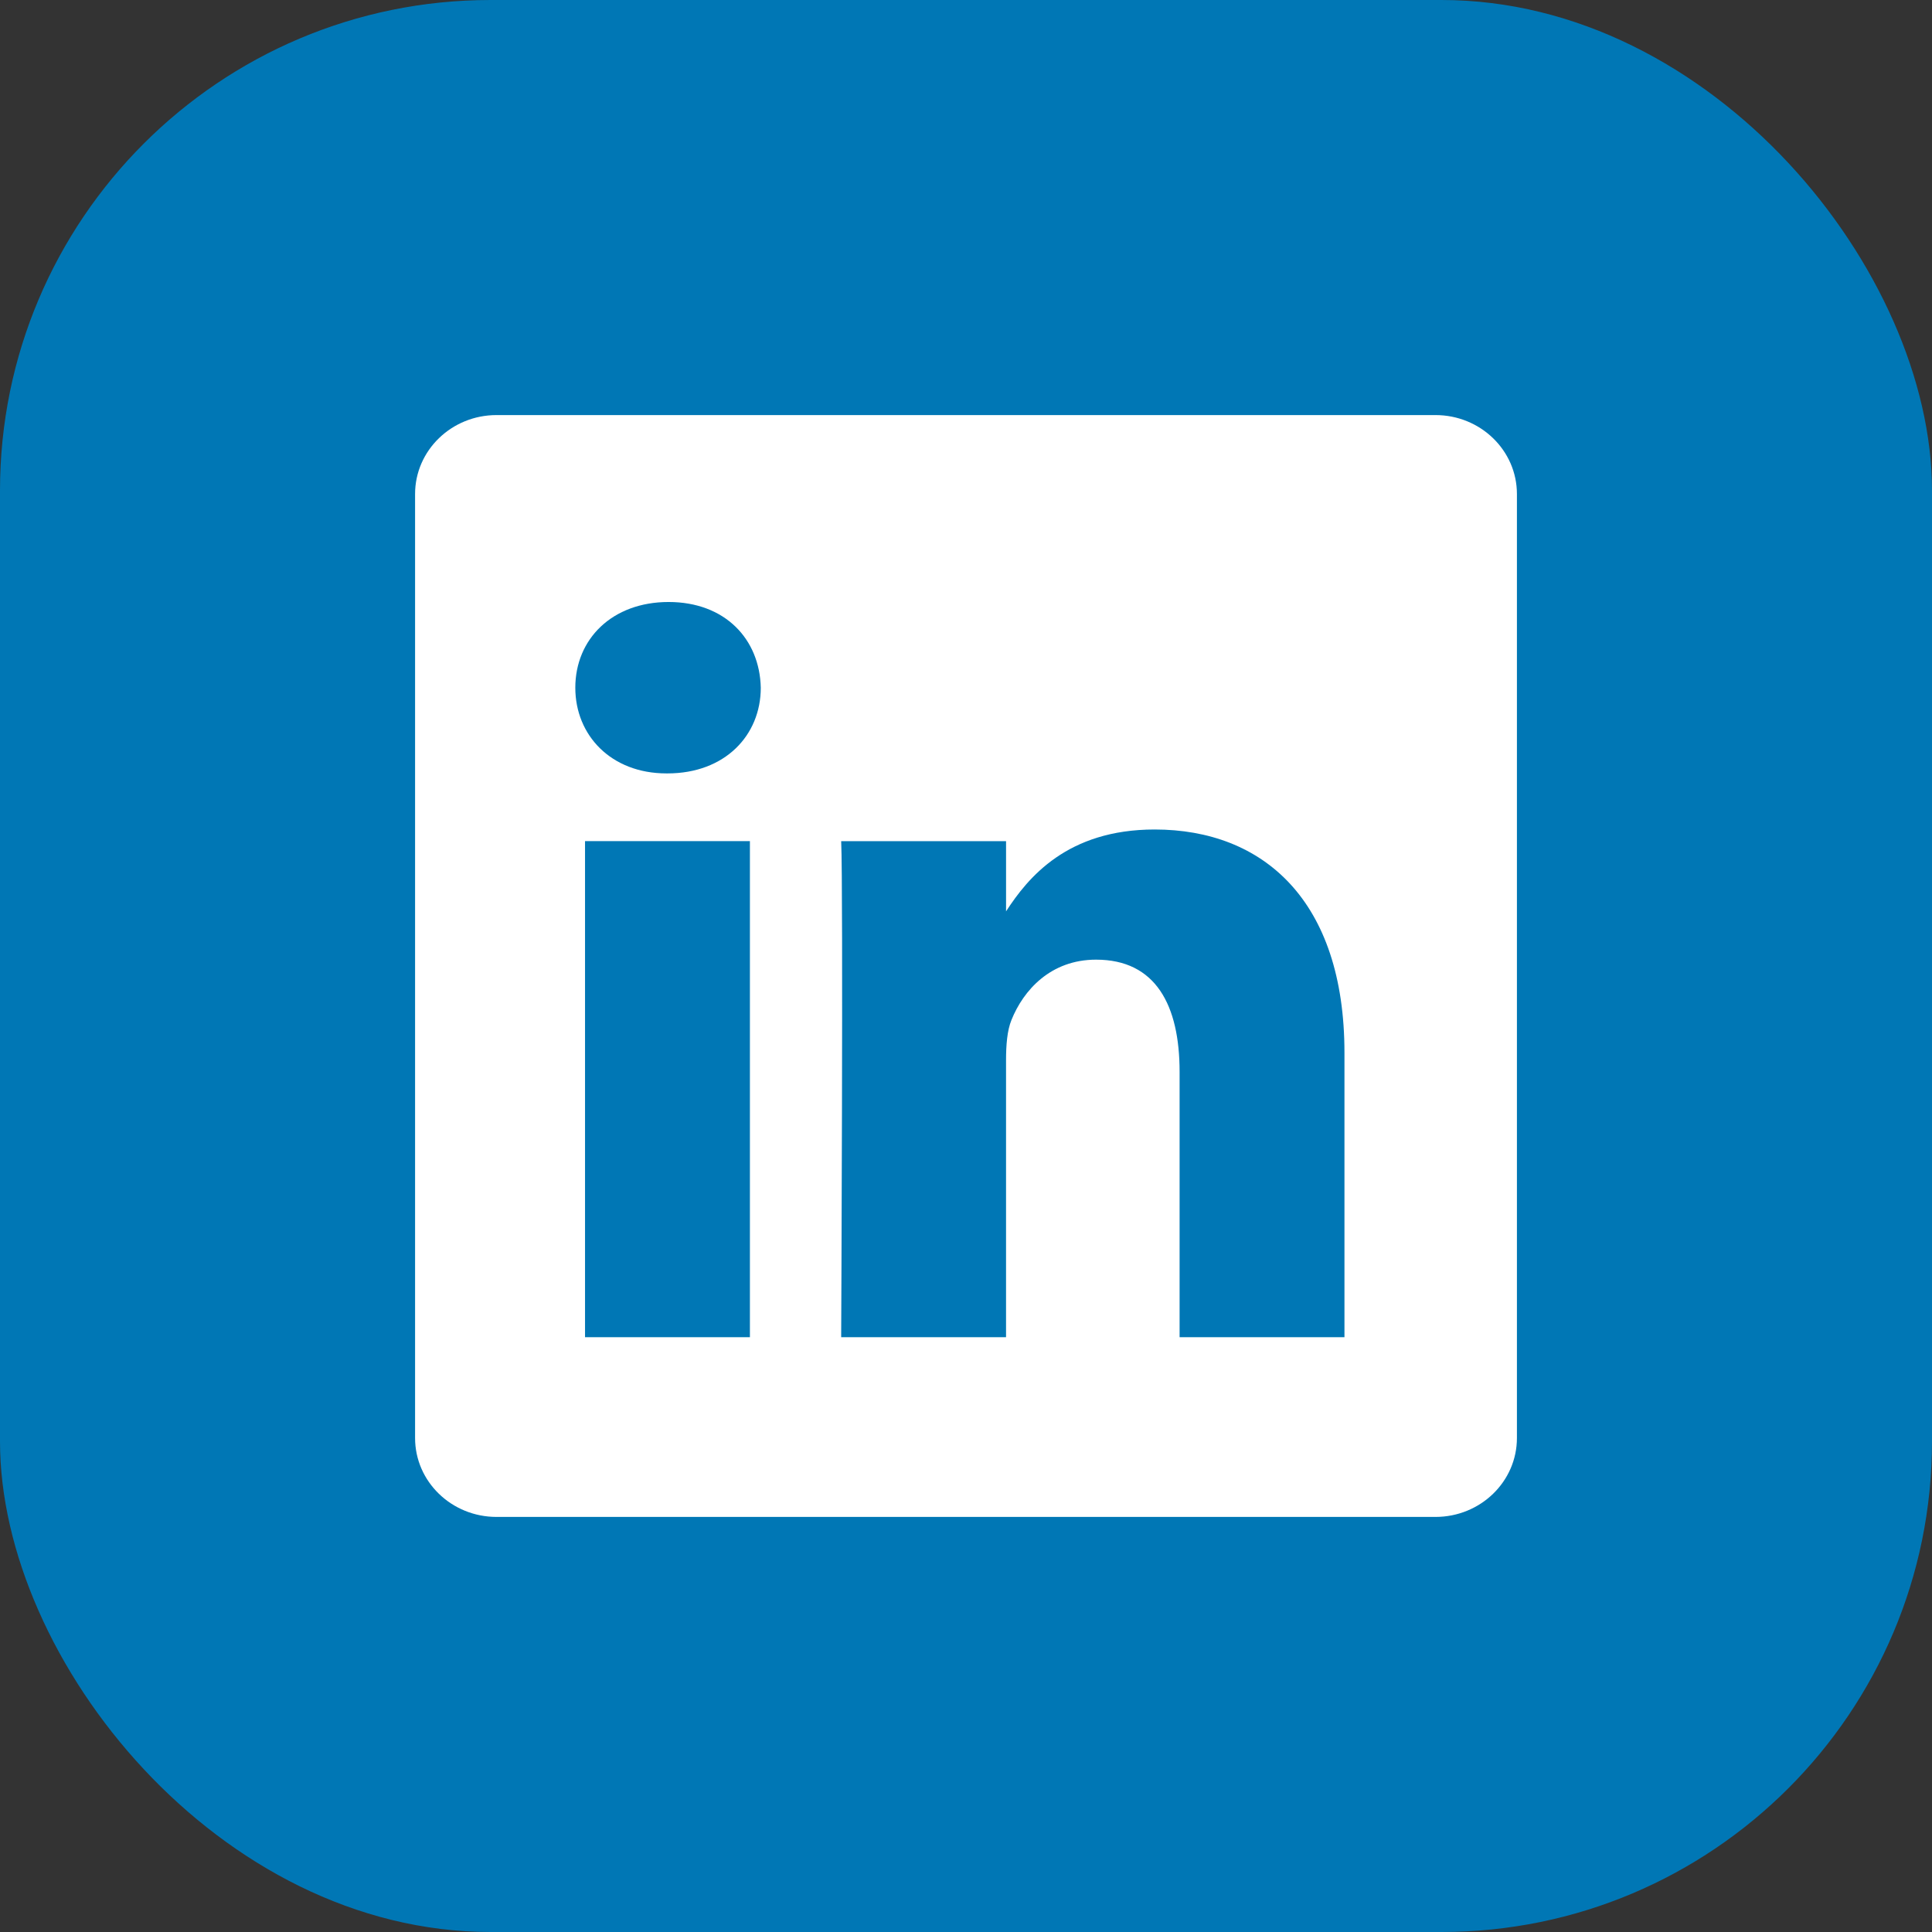
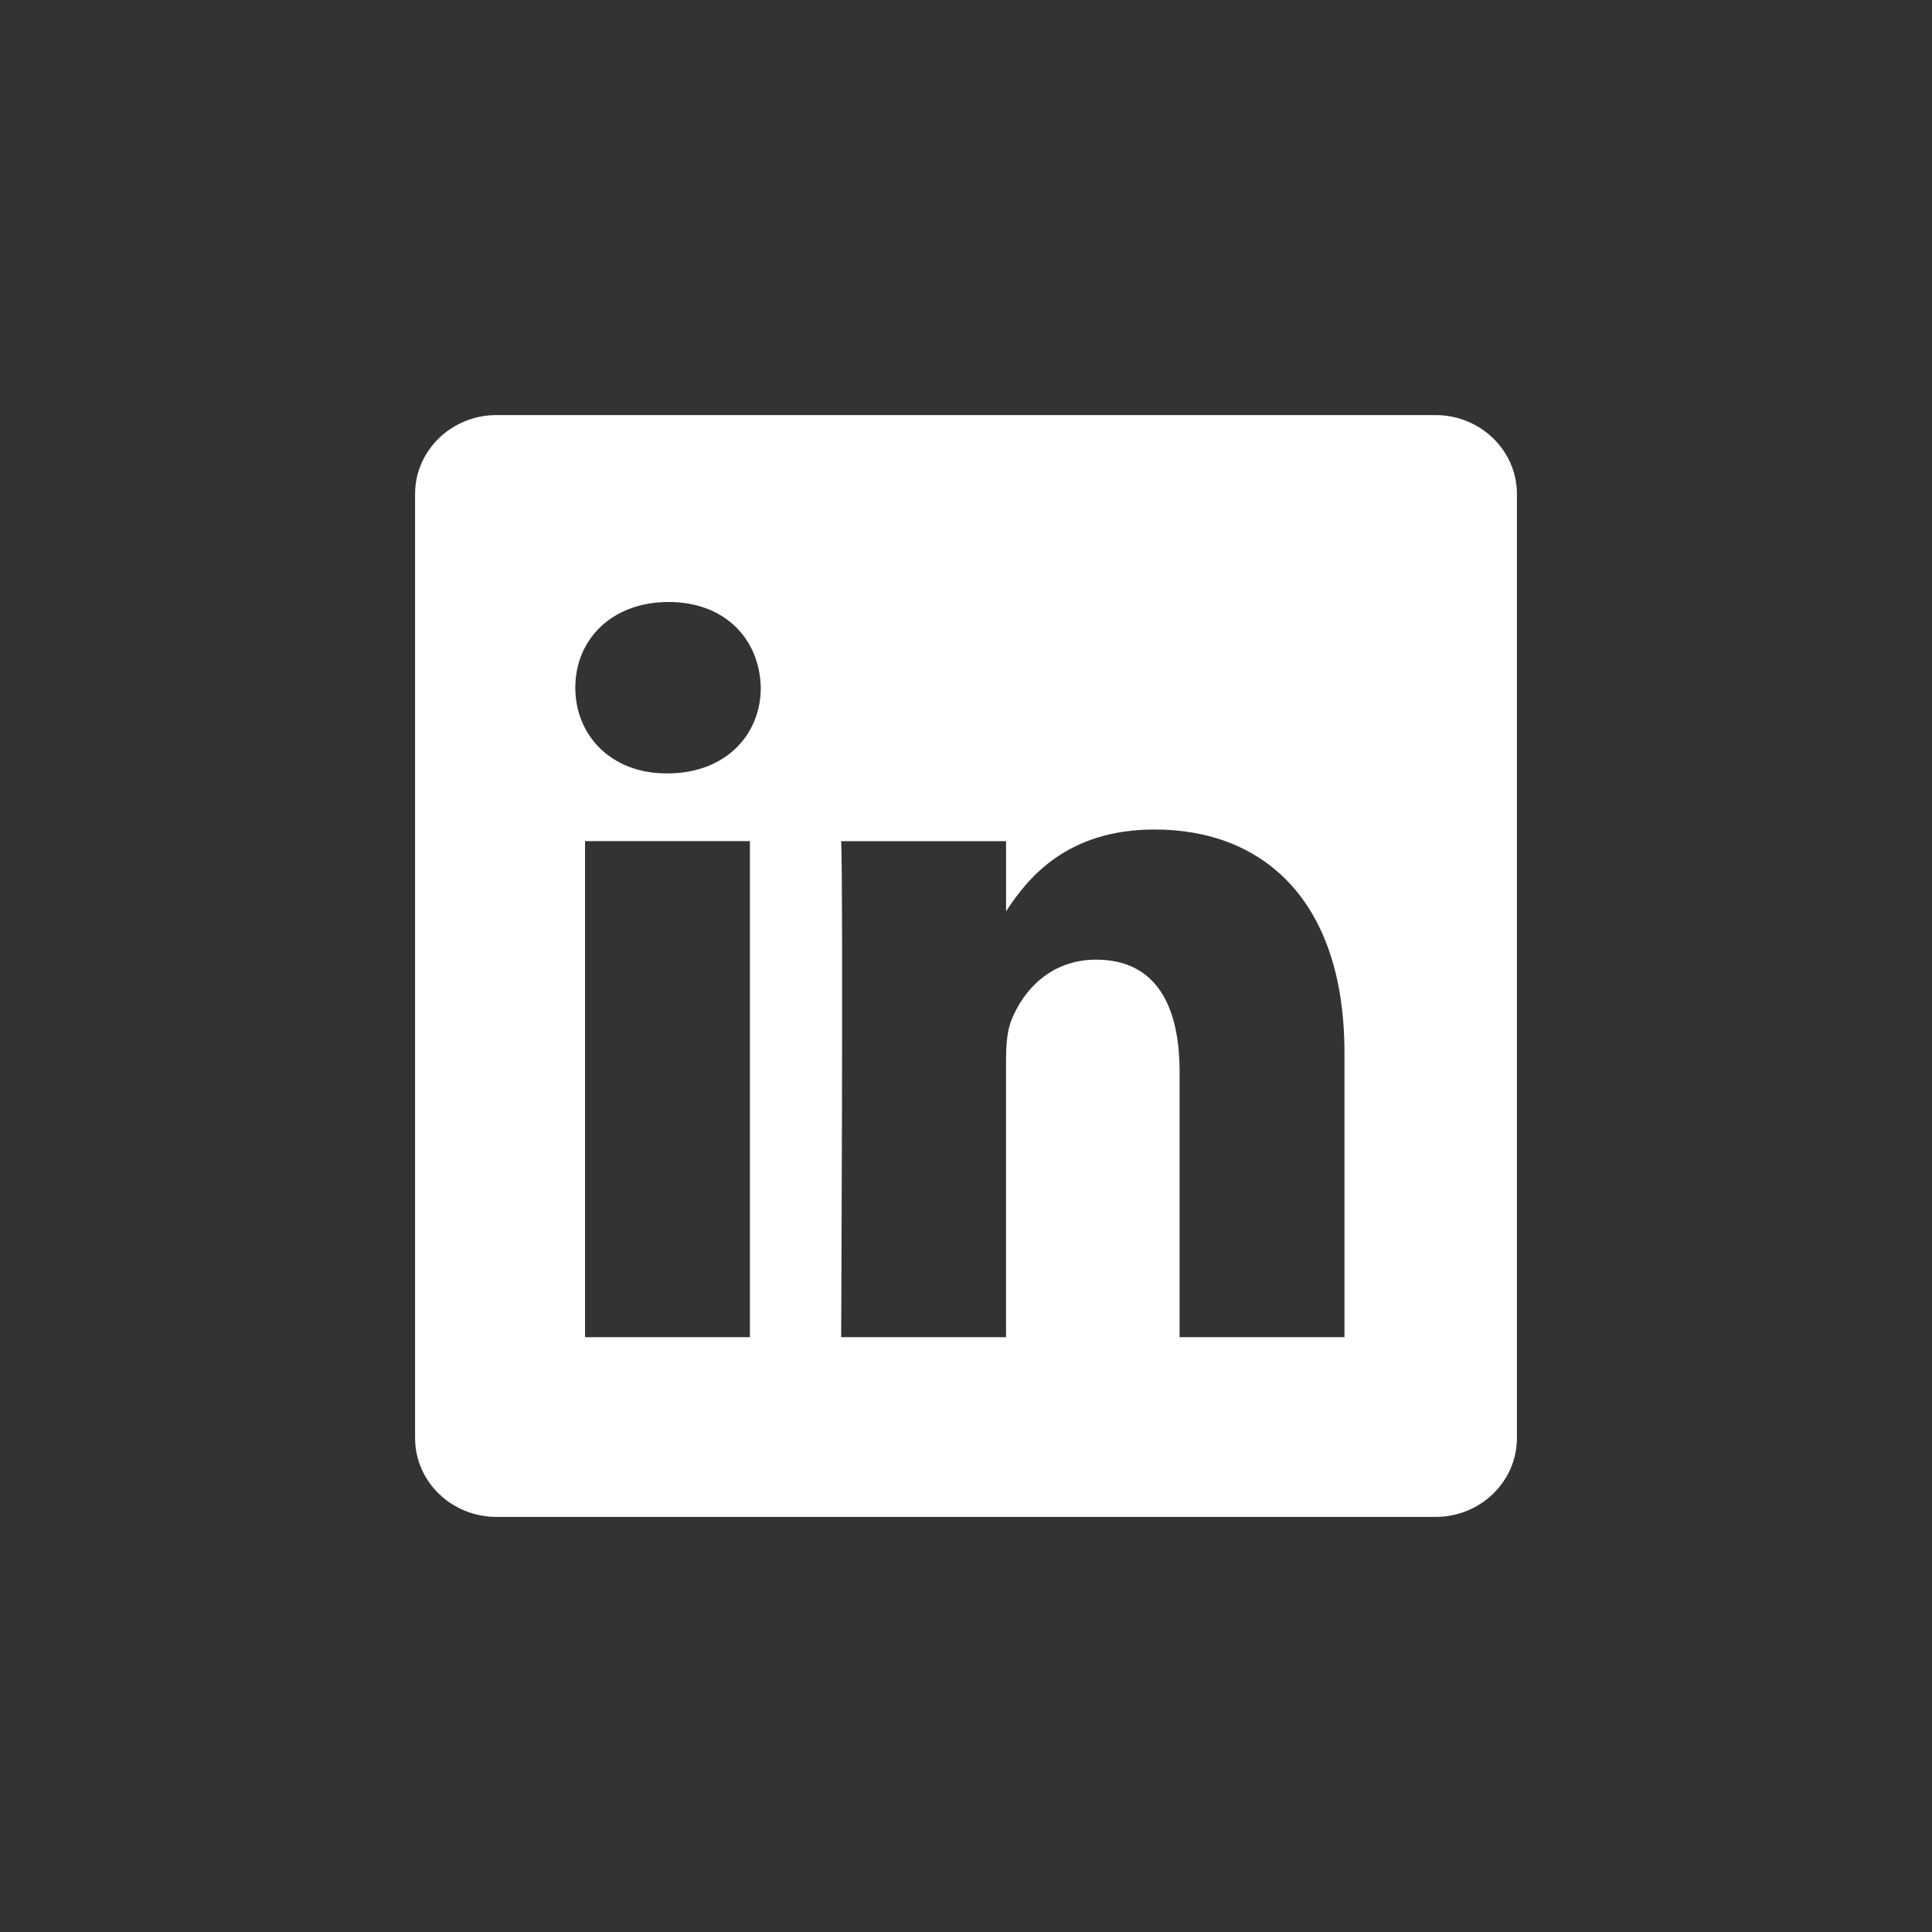
<svg xmlns="http://www.w3.org/2000/svg" width="512" height="512" viewBox="0 0 512 512" fill="none">
  <rect x="0" y="0" width="512" height="512" fill="#333333" stroke="none" />
-   <rect width="512" height="512" rx="130" fill="#0077B5" />
-   <path fill-rule="evenodd" clip-rule="evenodd" d="M131.581 110C119.666 110 110 119.371 110 130.917V381.09C110 392.637 119.667 402 131.581 402H380.419C392.339 402 402 392.635 402 381.087V130.917C402 119.371 392.339 110 380.419 110H131.581ZM198.734 222.907V354.366H155.039V222.907H198.734ZM201.614 182.252C201.614 194.867 192.129 204.961 176.895 204.961L176.609 204.96C161.944 204.96 152.463 194.866 152.463 182.25C152.463 169.349 162.23 159.536 177.185 159.536C192.129 159.536 201.329 169.349 201.614 182.252ZM266.611 354.366H222.919C222.919 354.366 223.492 235.244 222.922 222.911H266.615V241.519C272.423 232.563 282.818 219.825 305.995 219.825C334.742 219.825 356.295 238.614 356.295 278.991V354.366H312.605V284.047C312.605 266.373 306.277 254.319 290.471 254.319C278.397 254.319 271.208 262.448 268.051 270.301C266.896 273.104 266.611 277.038 266.611 280.961V354.366Z" fill="white" />
+   <path fill-rule="evenodd" clip-rule="evenodd" d="M131.581 110C119.666 110 110 119.371 110 130.917V381.09C110 392.637 119.667 402 131.581 402H380.419C392.339 402 402 392.635 402 381.087V130.917C402 119.371 392.339 110 380.419 110H131.581ZM198.734 222.907V354.366H155.039V222.907ZM201.614 182.252C201.614 194.867 192.129 204.961 176.895 204.961L176.609 204.96C161.944 204.96 152.463 194.866 152.463 182.25C152.463 169.349 162.23 159.536 177.185 159.536C192.129 159.536 201.329 169.349 201.614 182.252ZM266.611 354.366H222.919C222.919 354.366 223.492 235.244 222.922 222.911H266.615V241.519C272.423 232.563 282.818 219.825 305.995 219.825C334.742 219.825 356.295 238.614 356.295 278.991V354.366H312.605V284.047C312.605 266.373 306.277 254.319 290.471 254.319C278.397 254.319 271.208 262.448 268.051 270.301C266.896 273.104 266.611 277.038 266.611 280.961V354.366Z" fill="white" />
</svg>